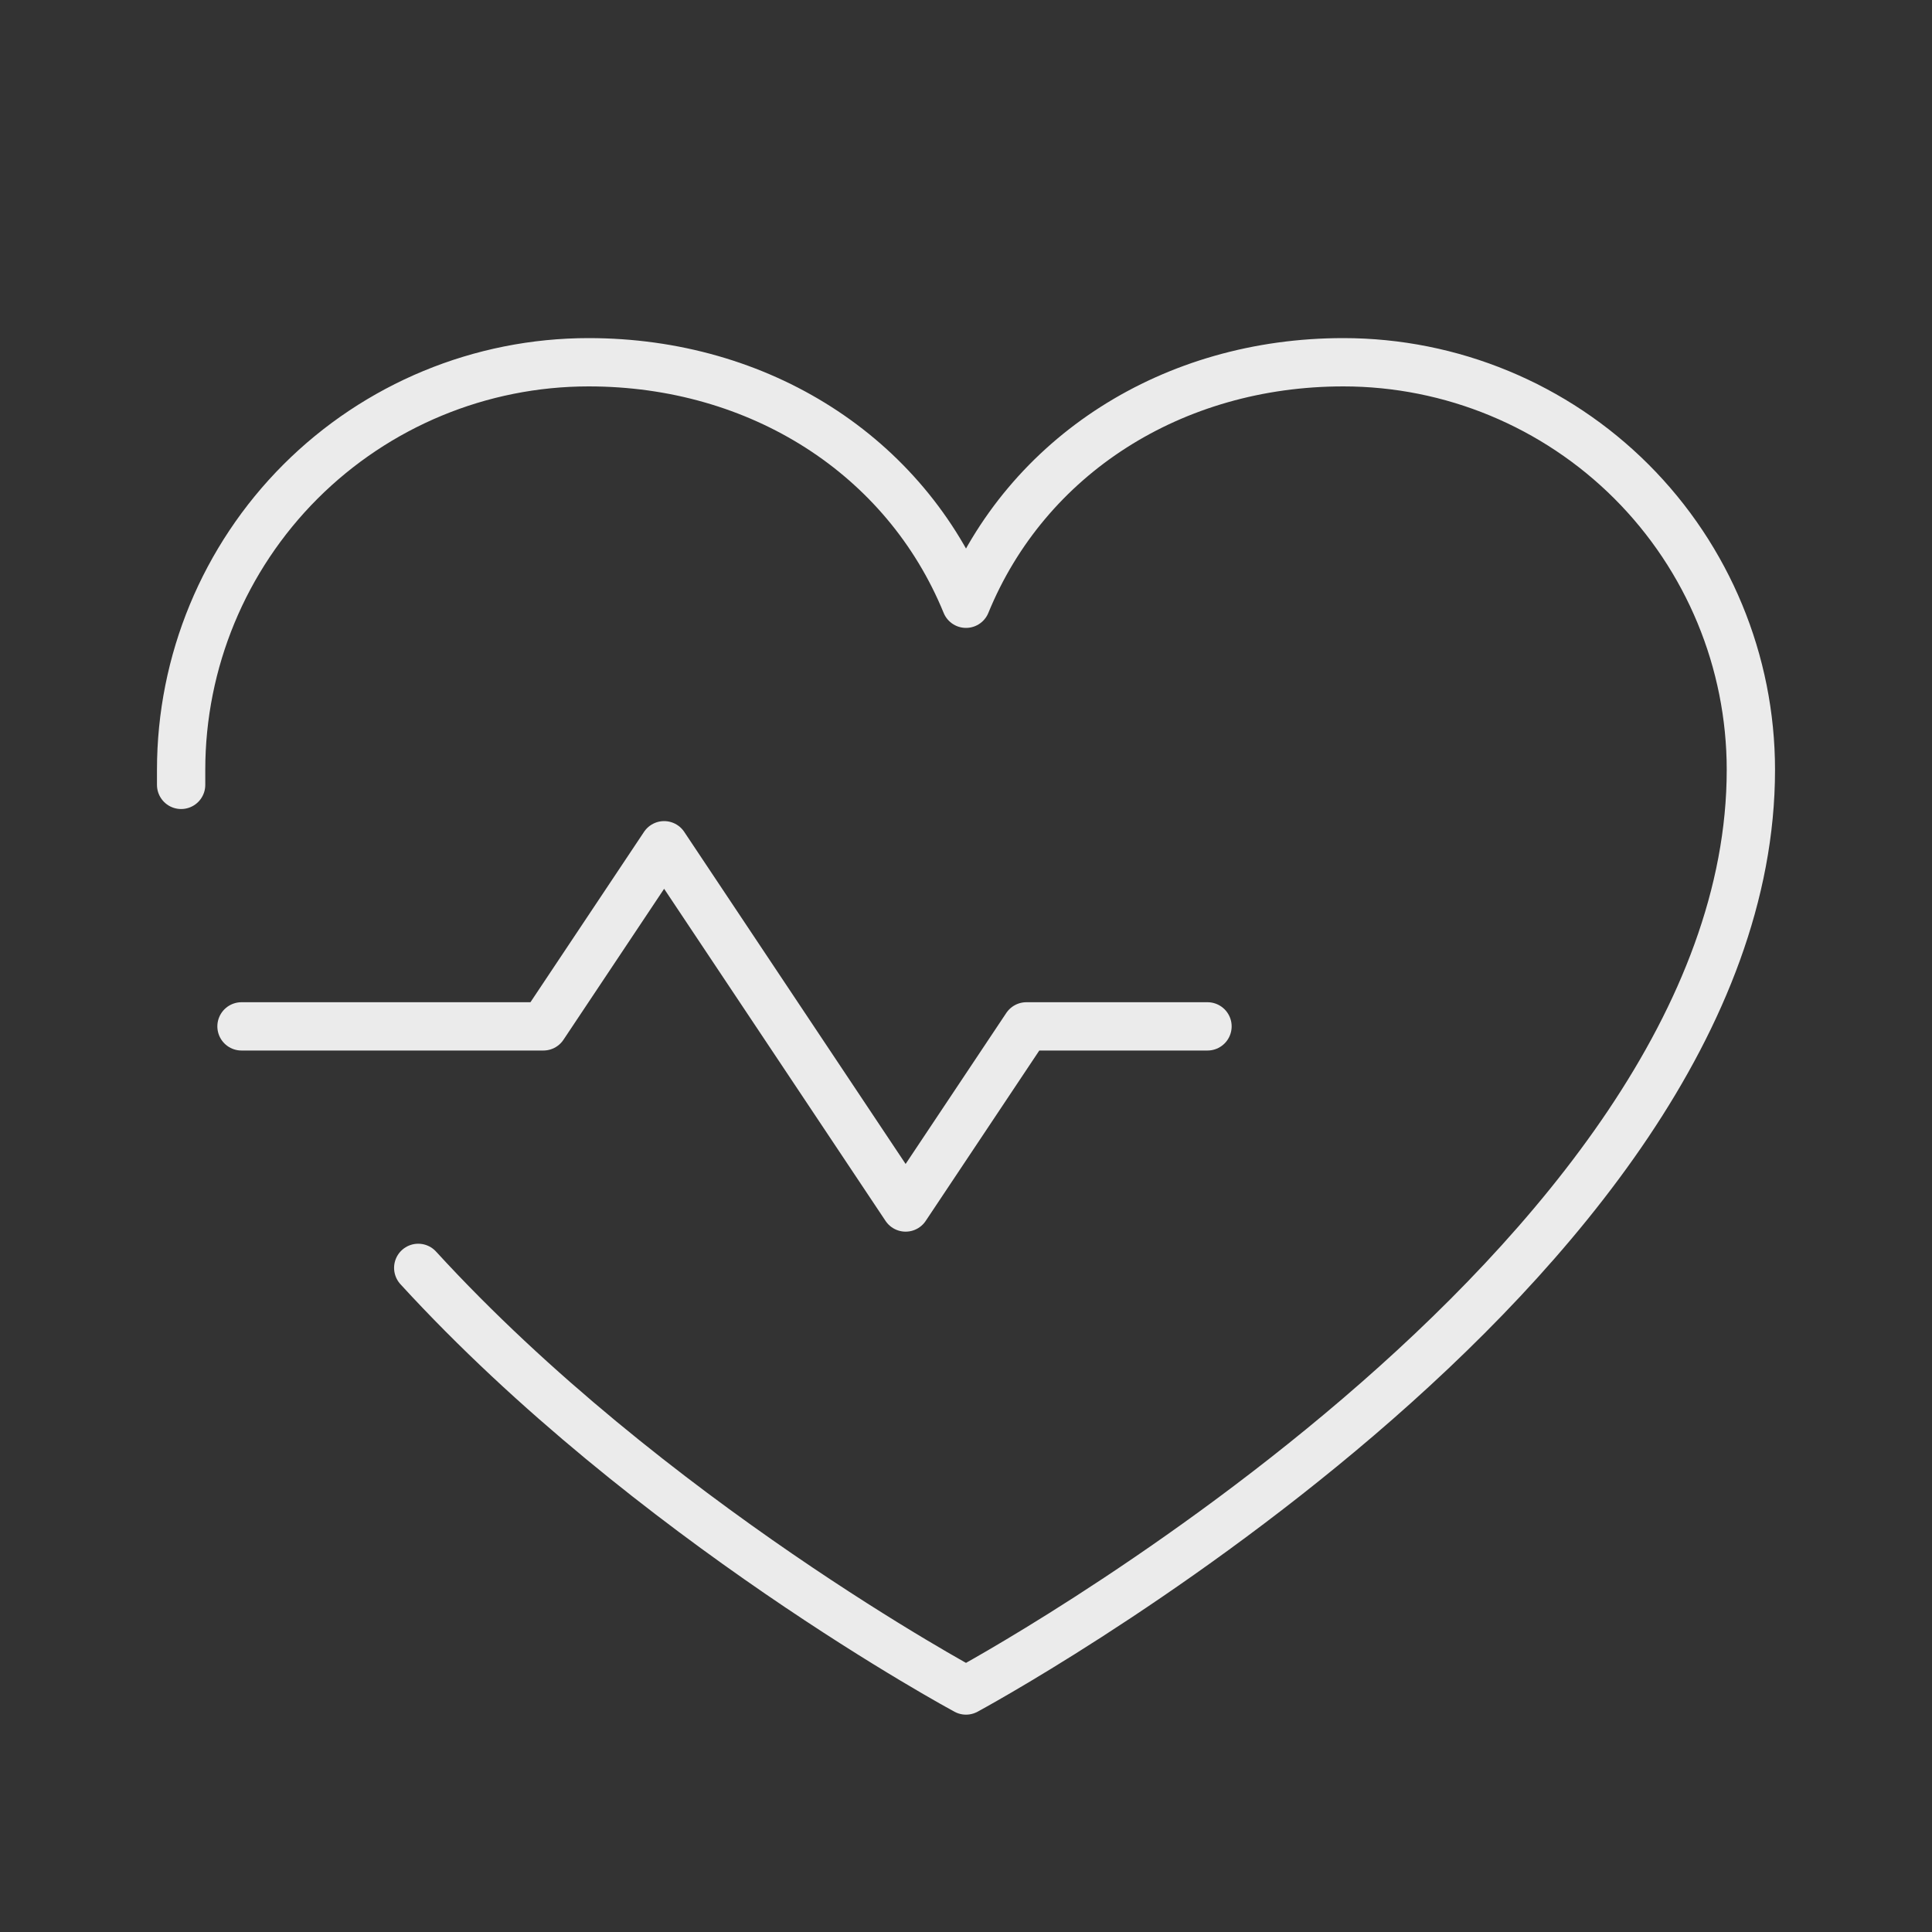
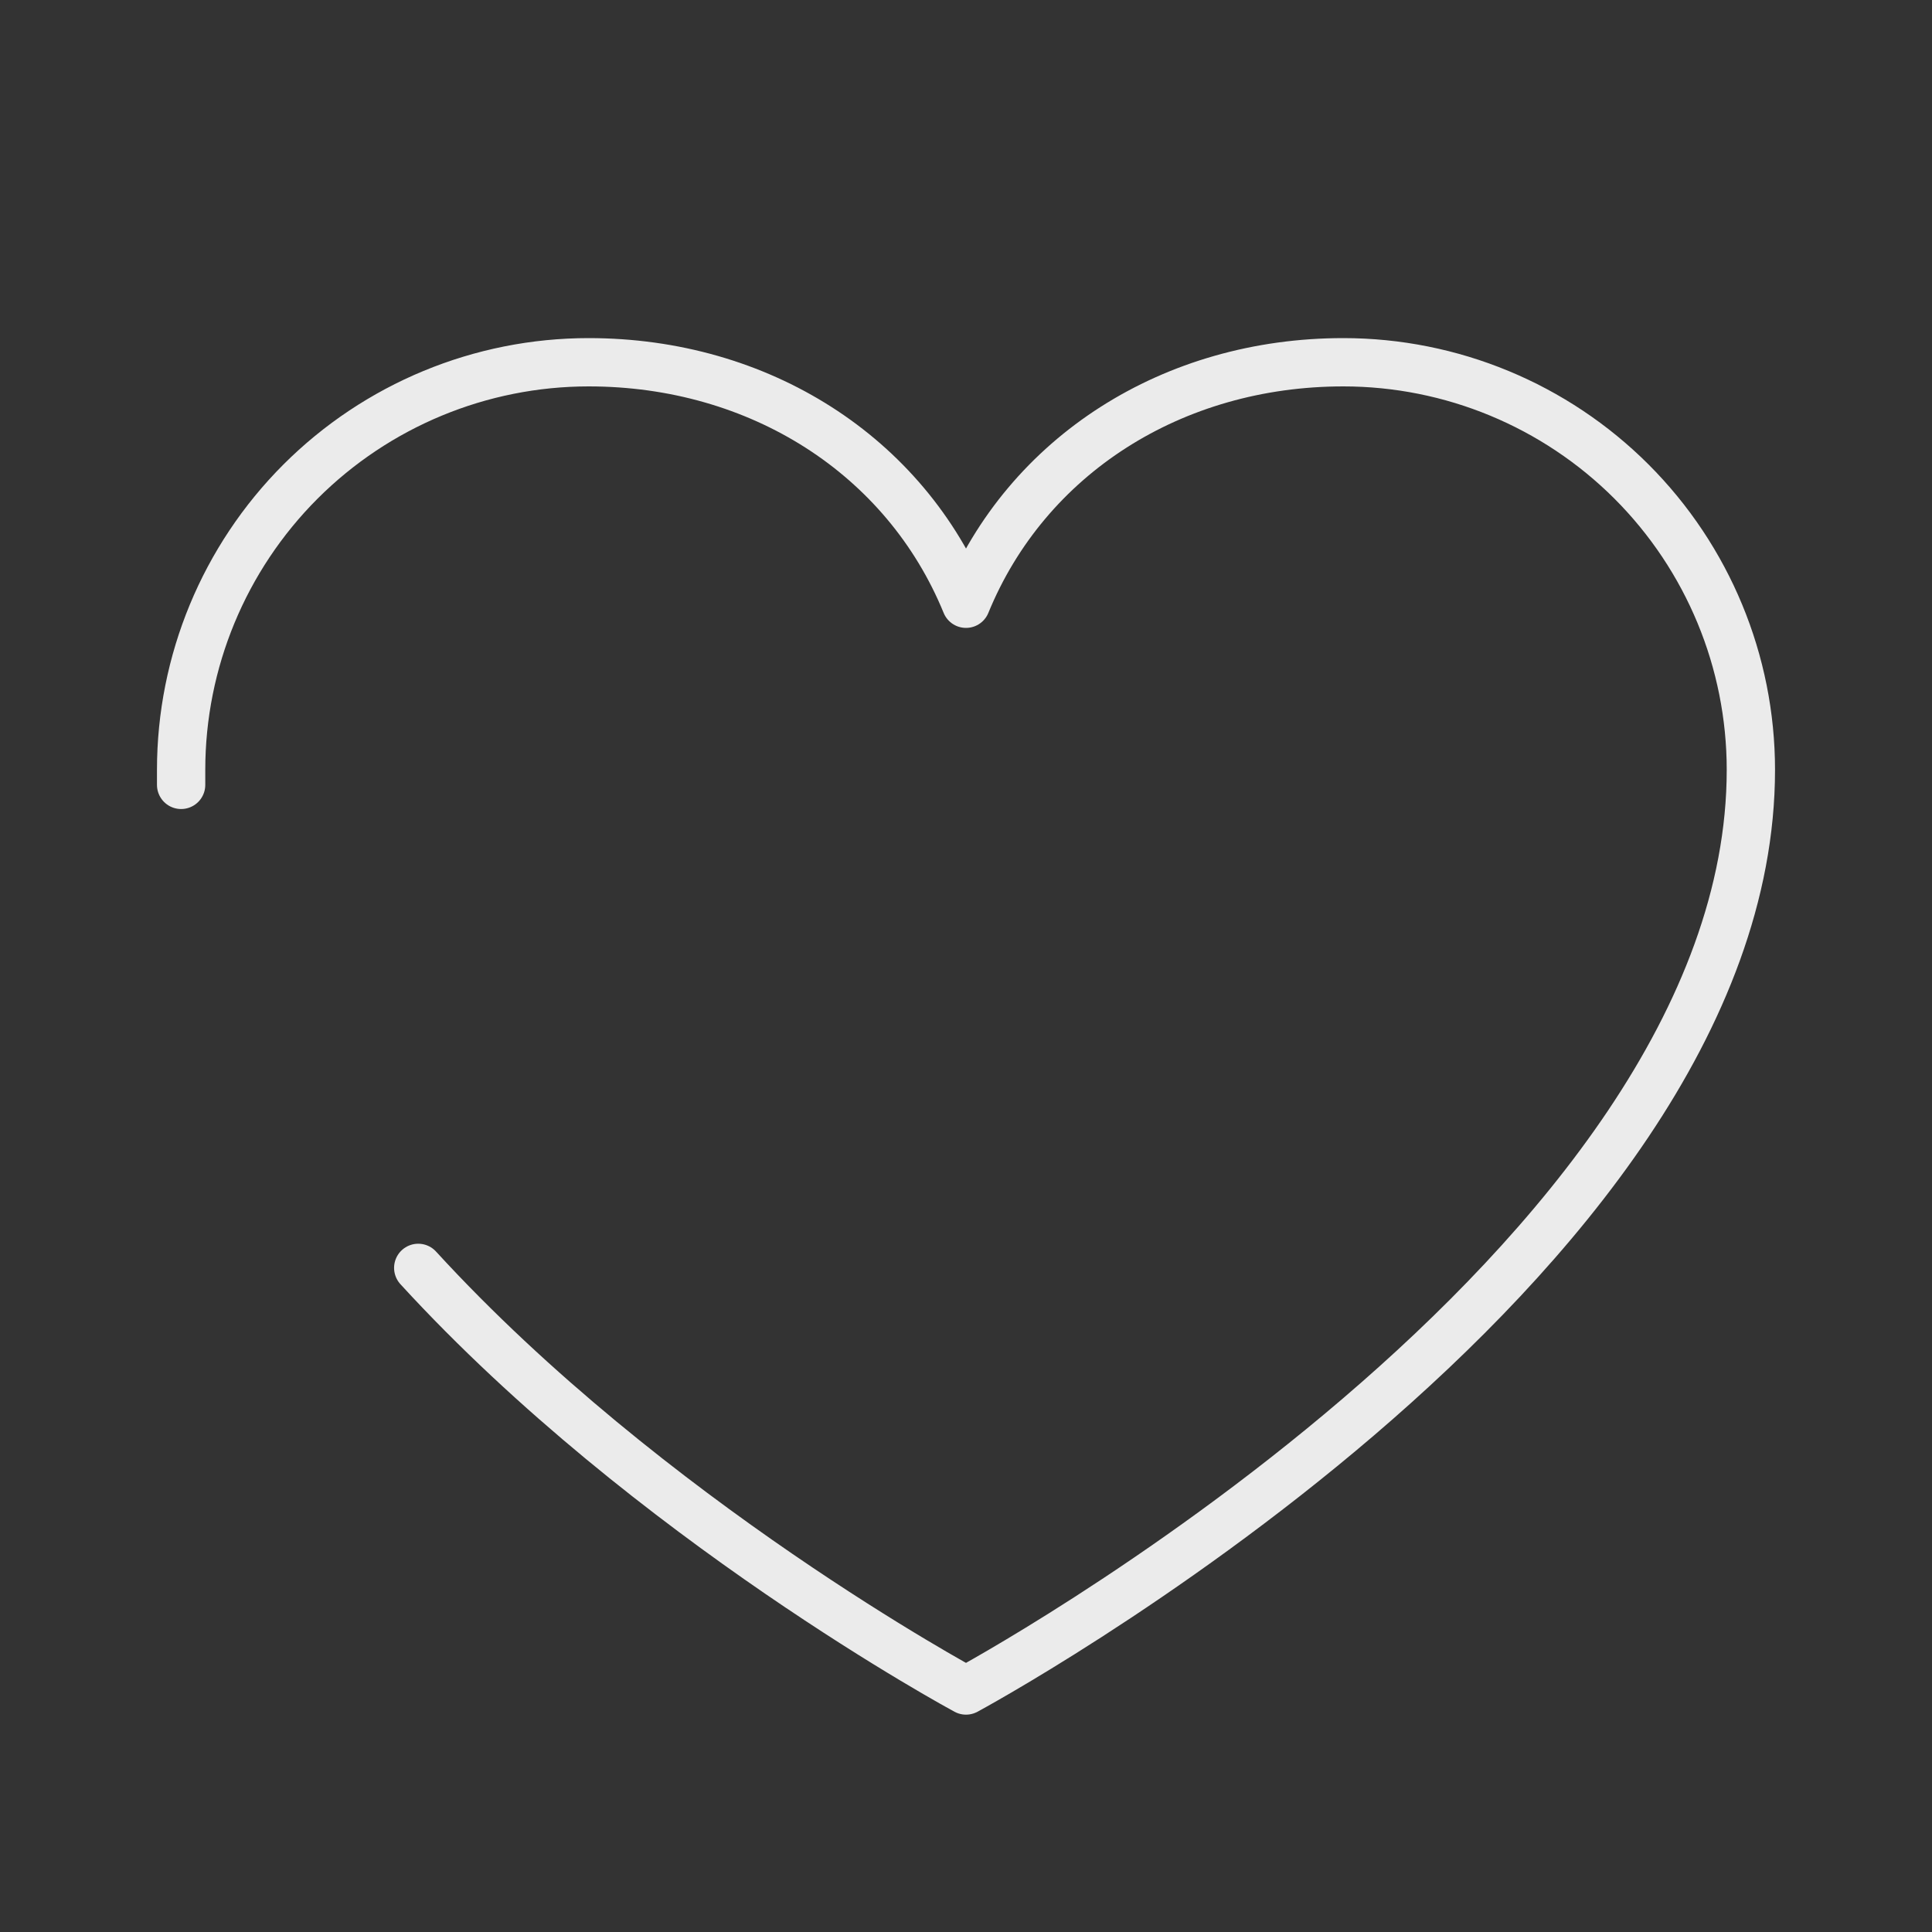
<svg xmlns="http://www.w3.org/2000/svg" width="40" height="40" viewBox="0 0 40 40" fill="none">
  <rect x="0" y="0" width="40" height="40" fill="#333333" stroke="none" />
  <g clip-path="url(#clip0_36577_13494)">
-     <path d="M5 21.25H11.25L13.75 17.5L18.75 25L21.25 21.25H25" stroke="white" stroke-opacity="0.9" stroke-linecap="round" stroke-linejoin="round" />
    <path d="M3.75 16.25C3.75 16.145 3.75 16.042 3.75 15.938C3.75 13.7 4.639 11.554 6.221 9.971C7.804 8.389 9.95 7.5 12.188 7.5C15.717 7.5 18.741 9.424 20 12.5C21.259 9.424 24.283 7.5 27.812 7.5C30.05 7.5 32.196 8.389 33.779 9.971C35.361 11.554 36.25 13.7 36.25 15.938C36.25 26.25 20 35 20 35C20 35 13.438 31.469 8.659 26.25" stroke="white" stroke-opacity="0.9" stroke-linecap="round" stroke-linejoin="round" />
  </g>
  <defs>
    <clipPath id="clip0_36577_13494">
      <rect width="40" height="40" fill="white" />
    </clipPath>
  </defs>
</svg>